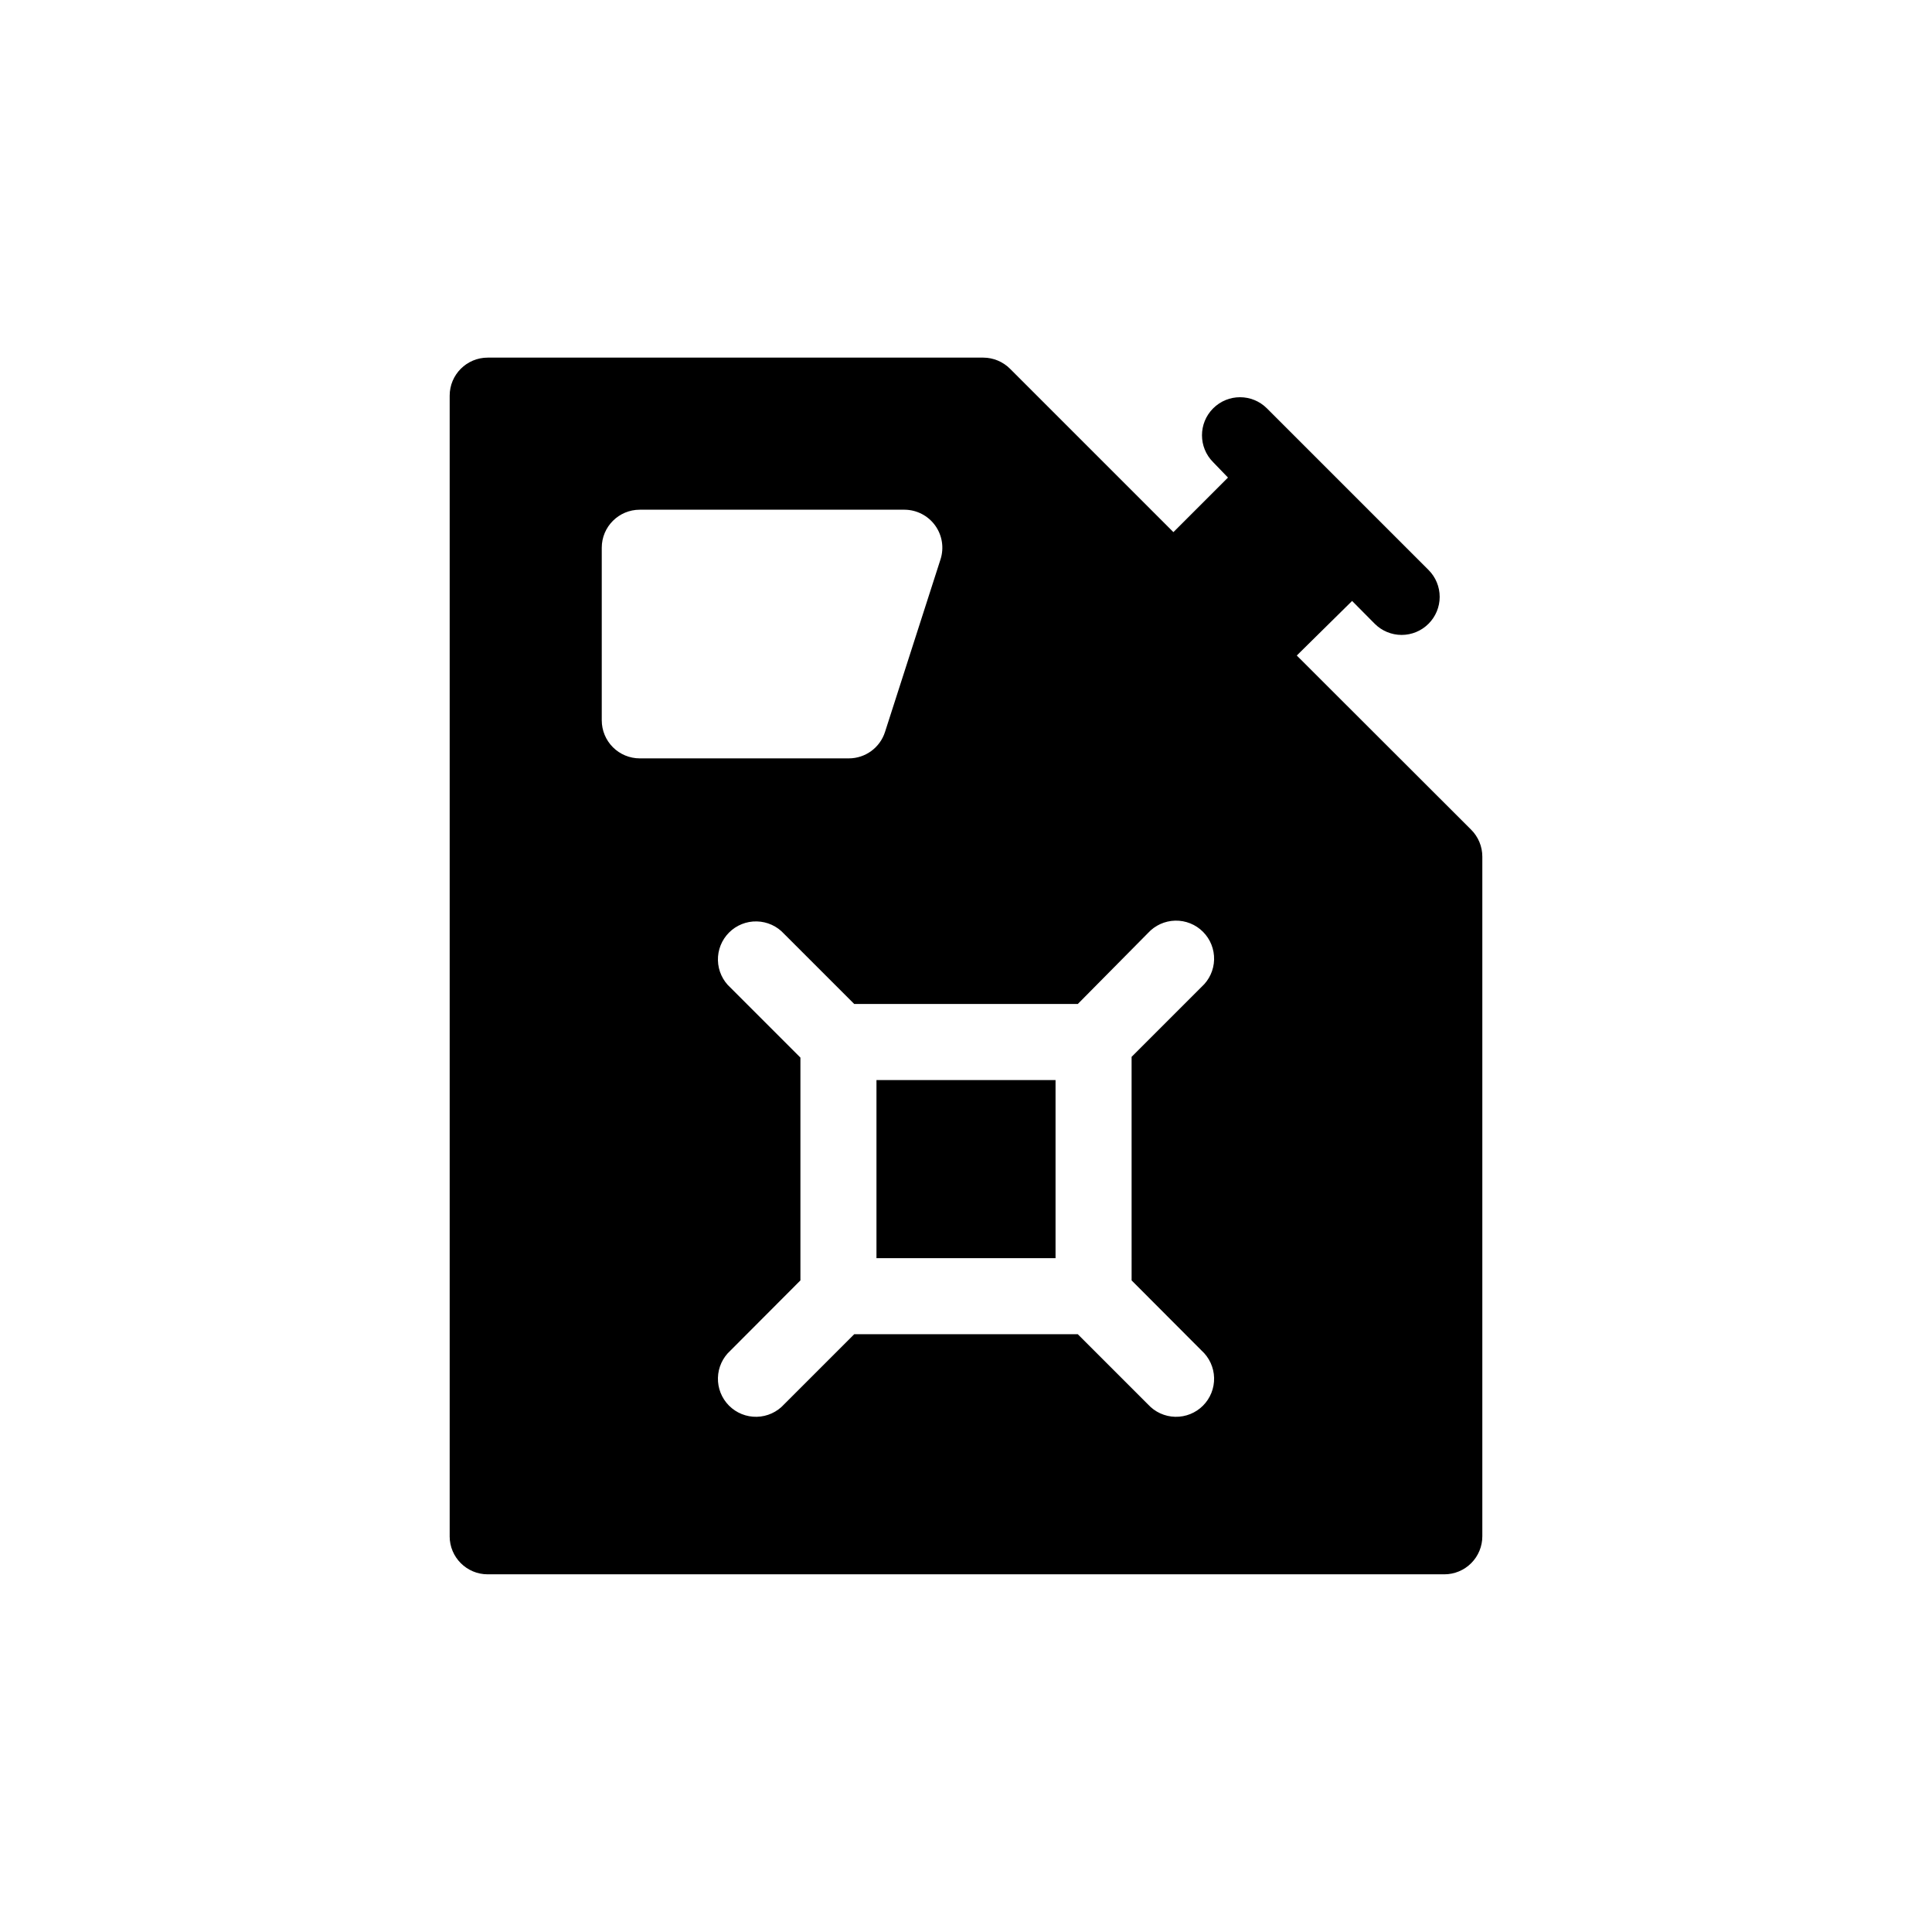
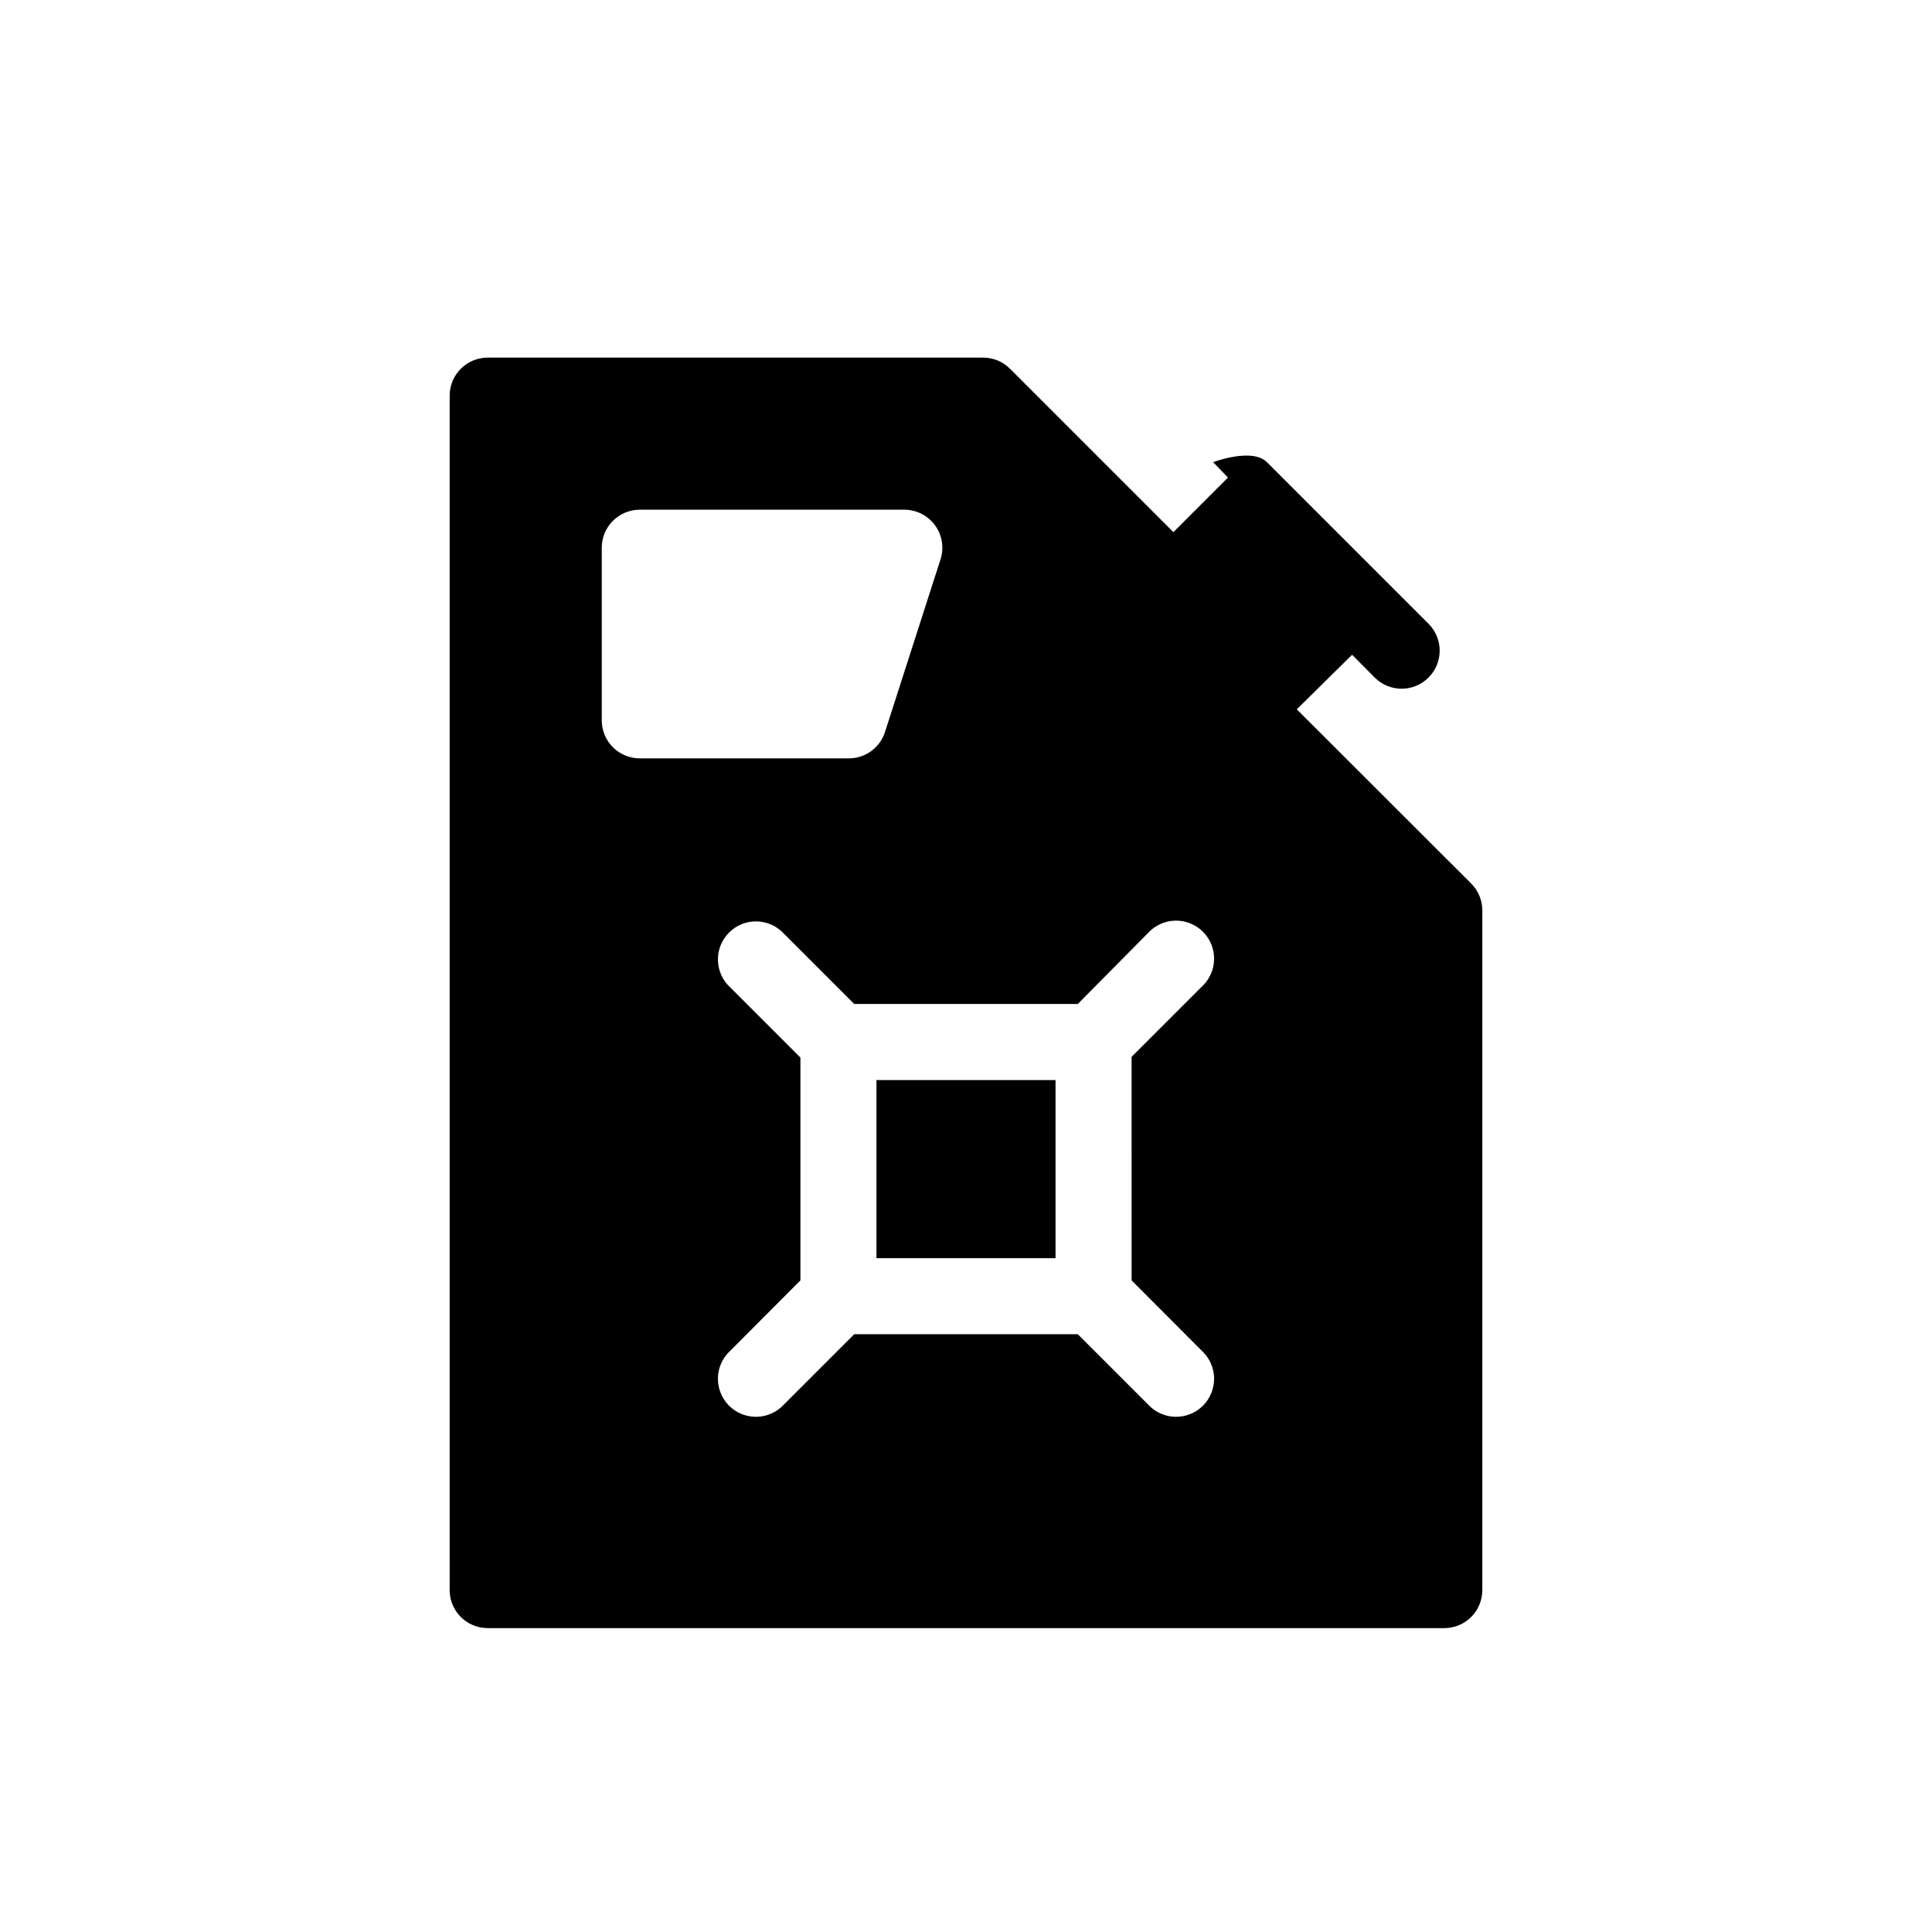
<svg xmlns="http://www.w3.org/2000/svg" fill="#000000" width="800px" height="800px" version="1.1" viewBox="144 144 512 512">
-   <path d="m423.73 477.43h-47.457v-47.207h47.457zm-160.56 73.707v-302.29c0-5.566 4.512-10.074 10.074-10.074h131.34c2.668 0.008 5.223 1.078 7.106 2.969l43.277 43.277 14.461-14.461-3.934-4.078c-3.938-3.938-3.938-10.32 0-14.258s10.32-3.938 14.258 0l42.824 42.824c1.895 1.891 2.957 4.453 2.957 7.129 0 2.676-1.062 5.238-2.957 7.129-1.891 1.891-4.453 2.957-7.129 2.957-2.672 0-5.238-1.066-7.129-2.957l-5.996-6.047-14.66 14.461 46.199 46.148c1.906 1.895 2.977 4.469 2.973 7.156v180.11c0 2.672-1.059 5.234-2.949 7.125-1.891 1.891-4.453 2.953-7.125 2.953h-253.52c-5.562 0-10.074-4.512-10.074-10.078zm107.21-141.07-18.59-18.59c-1.855-2.039-4.469-3.231-7.227-3.293-2.758-0.066-5.422 1.004-7.367 2.961-1.945 1.953-3.008 4.621-2.934 7.375 0.07 2.758 1.27 5.367 3.32 7.215l18.539 18.539v59.047l-18.539 18.59c-2.051 1.852-3.25 4.457-3.32 7.215-0.074 2.758 0.988 5.422 2.934 7.379 1.945 1.953 4.609 3.023 7.367 2.961 2.758-0.062 5.371-1.254 7.227-3.297l18.59-18.59h59.246l18.59 18.59h0.004c1.855 2.043 4.465 3.234 7.223 3.297s5.422-1.008 7.367-2.961c1.949-1.957 3.008-4.621 2.938-7.379-0.074-2.758-1.273-5.363-3.32-7.215l-18.539-18.59-0.004-59.246 18.543-18.543c2.047-1.848 3.246-4.453 3.32-7.211 0.07-2.758-0.988-5.426-2.938-7.379-1.945-1.953-4.609-3.023-7.367-2.961s-5.367 1.254-7.223 3.293l-18.594 18.793zm-66.906-75.168c0 2.672 1.062 5.234 2.949 7.125 1.891 1.891 4.453 2.953 7.125 2.953h55.422c4.371-0.012 8.238-2.84 9.57-7.004l14.711-45.746c0.98-3.055 0.445-6.387-1.434-8.984-1.879-2.594-4.883-4.141-8.086-4.164h-70.184c-5.562 0-10.074 4.508-10.074 10.074z" />
+   <path d="m423.73 477.43h-47.457v-47.207h47.457zm-160.56 73.707v-302.29c0-5.566 4.512-10.074 10.074-10.074h131.34c2.668 0.008 5.223 1.078 7.106 2.969l43.277 43.277 14.461-14.461-3.934-4.078s10.32-3.938 14.258 0l42.824 42.824c1.895 1.891 2.957 4.453 2.957 7.129 0 2.676-1.062 5.238-2.957 7.129-1.891 1.891-4.453 2.957-7.129 2.957-2.672 0-5.238-1.066-7.129-2.957l-5.996-6.047-14.66 14.461 46.199 46.148c1.906 1.895 2.977 4.469 2.973 7.156v180.11c0 2.672-1.059 5.234-2.949 7.125-1.891 1.891-4.453 2.953-7.125 2.953h-253.52c-5.562 0-10.074-4.512-10.074-10.078zm107.21-141.07-18.59-18.59c-1.855-2.039-4.469-3.231-7.227-3.293-2.758-0.066-5.422 1.004-7.367 2.961-1.945 1.953-3.008 4.621-2.934 7.375 0.07 2.758 1.27 5.367 3.32 7.215l18.539 18.539v59.047l-18.539 18.59c-2.051 1.852-3.25 4.457-3.32 7.215-0.074 2.758 0.988 5.422 2.934 7.379 1.945 1.953 4.609 3.023 7.367 2.961 2.758-0.062 5.371-1.254 7.227-3.297l18.59-18.59h59.246l18.59 18.59h0.004c1.855 2.043 4.465 3.234 7.223 3.297s5.422-1.008 7.367-2.961c1.949-1.957 3.008-4.621 2.938-7.379-0.074-2.758-1.273-5.363-3.32-7.215l-18.539-18.59-0.004-59.246 18.543-18.543c2.047-1.848 3.246-4.453 3.32-7.211 0.07-2.758-0.988-5.426-2.938-7.379-1.945-1.953-4.609-3.023-7.367-2.961s-5.367 1.254-7.223 3.293l-18.594 18.793zm-66.906-75.168c0 2.672 1.062 5.234 2.949 7.125 1.891 1.891 4.453 2.953 7.125 2.953h55.422c4.371-0.012 8.238-2.84 9.57-7.004l14.711-45.746c0.98-3.055 0.445-6.387-1.434-8.984-1.879-2.594-4.883-4.141-8.086-4.164h-70.184c-5.562 0-10.074 4.508-10.074 10.074z" />
</svg>